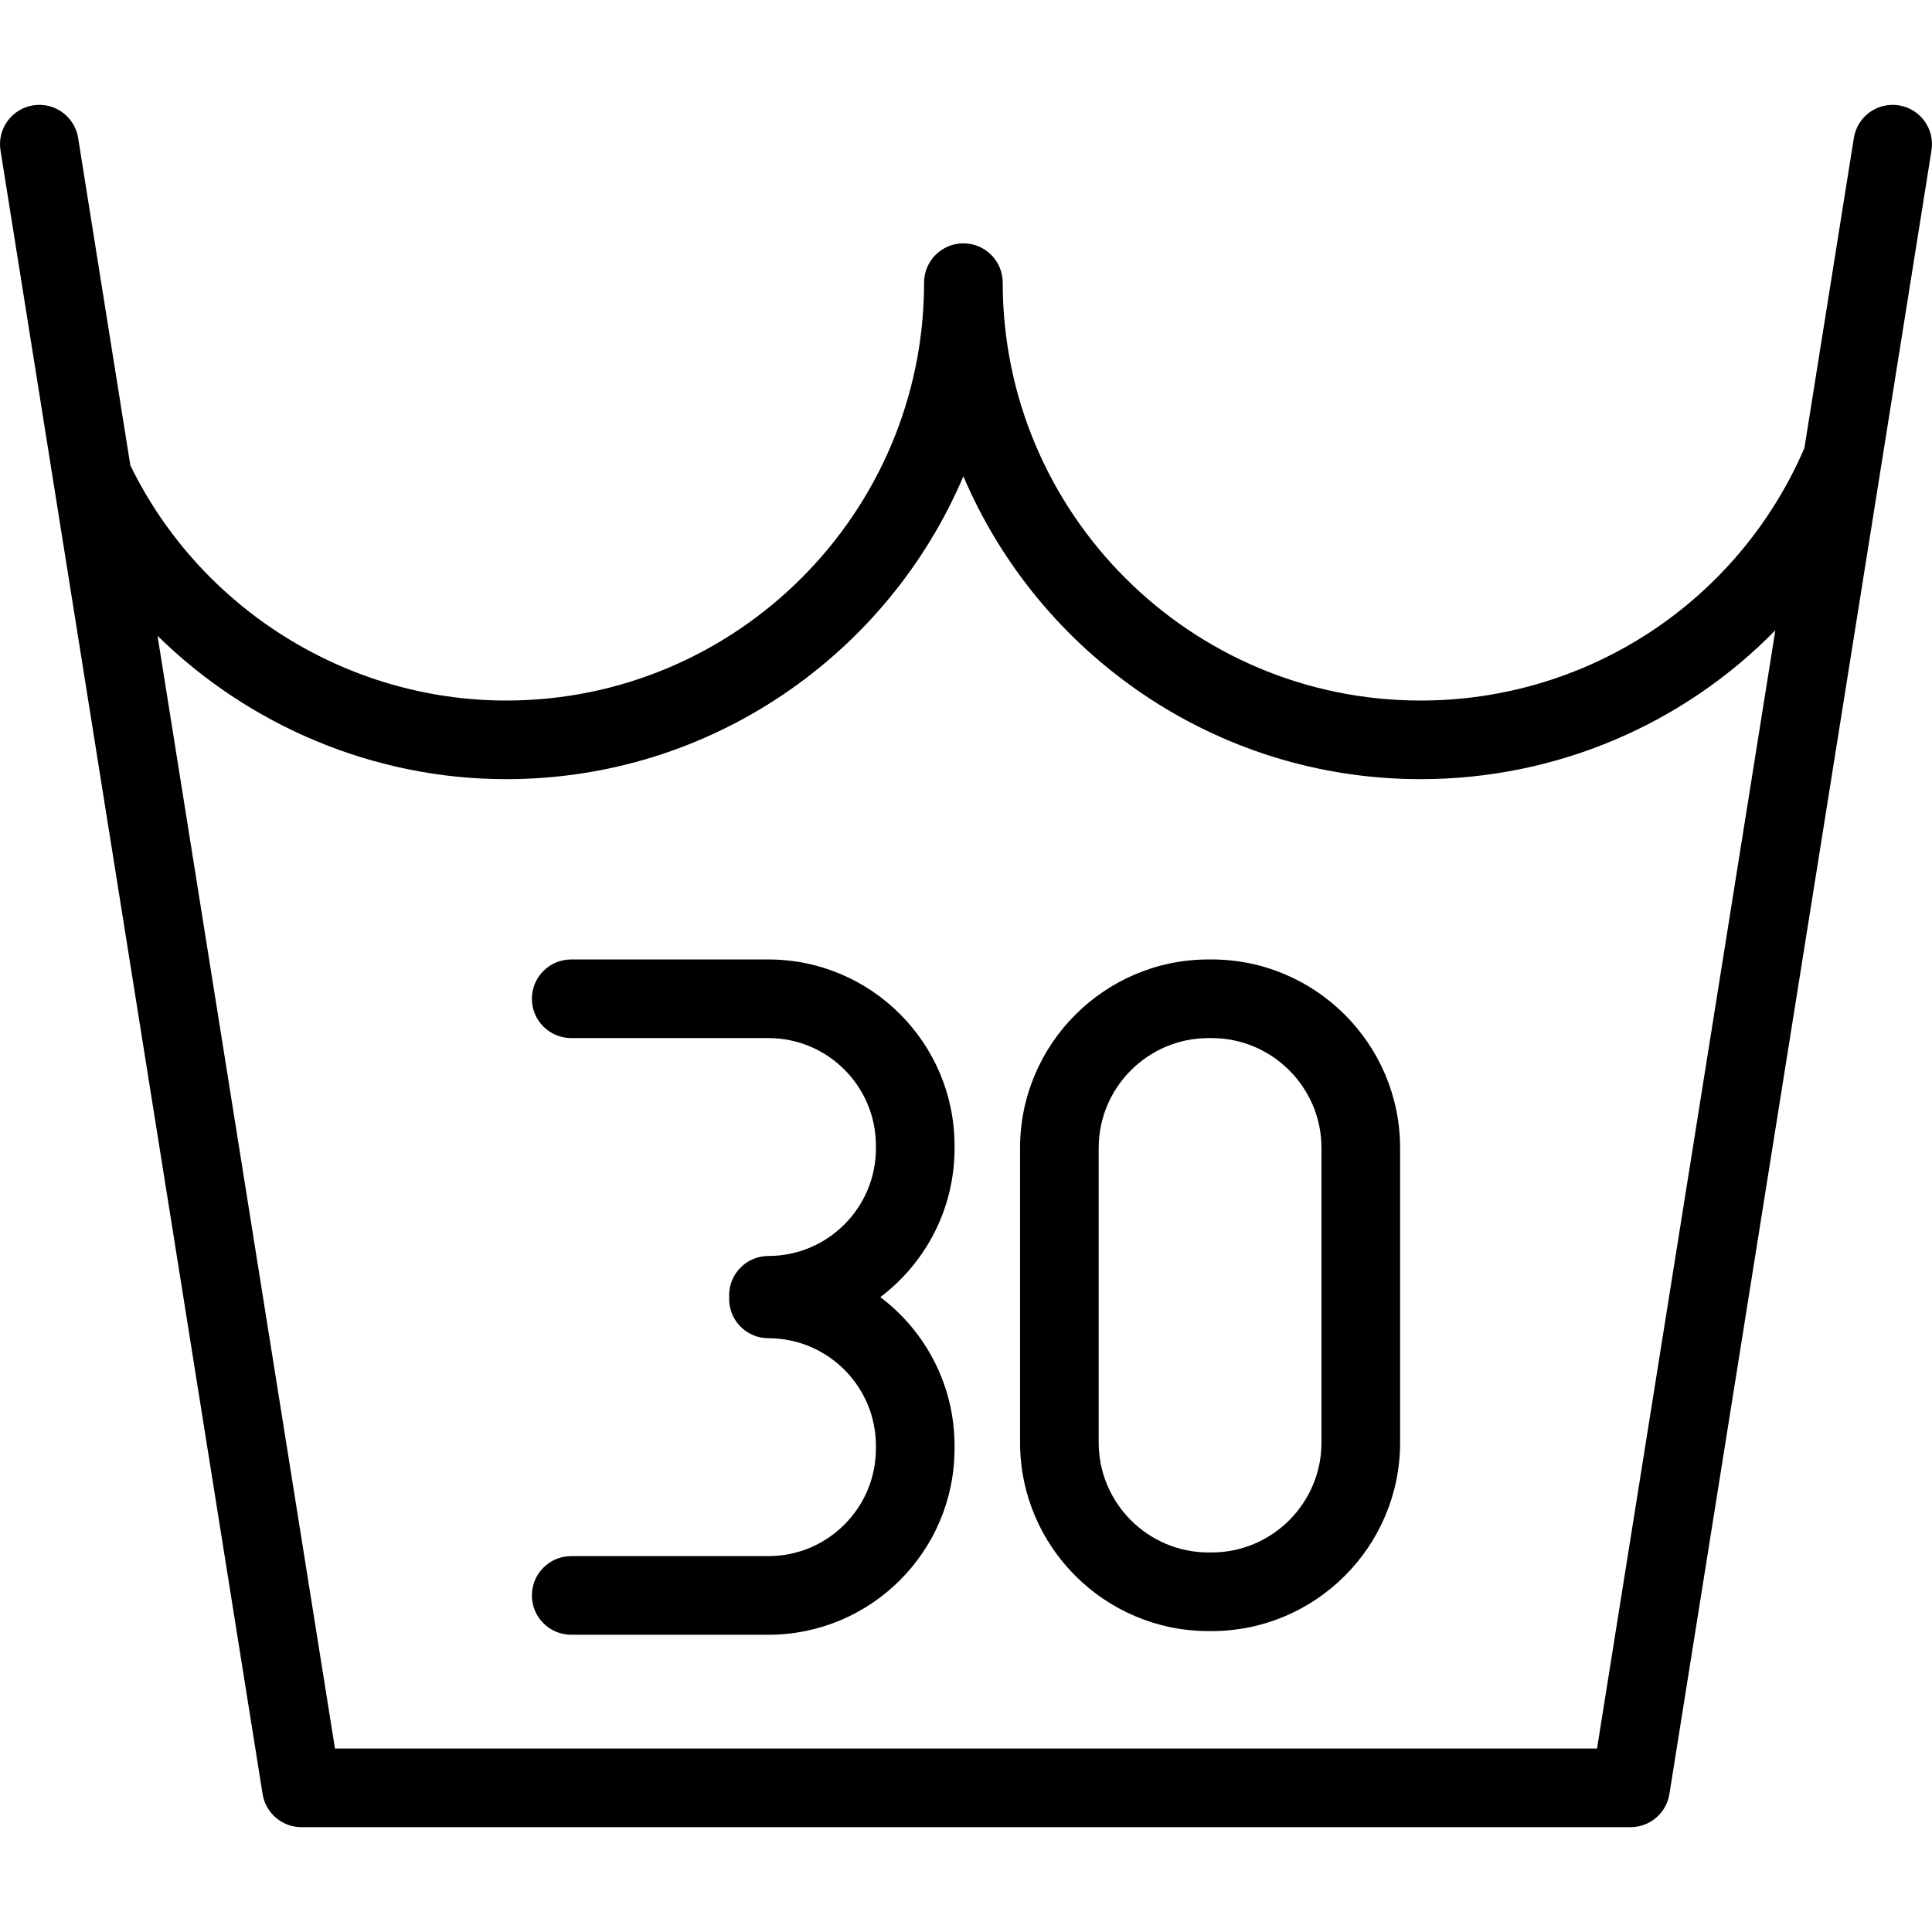
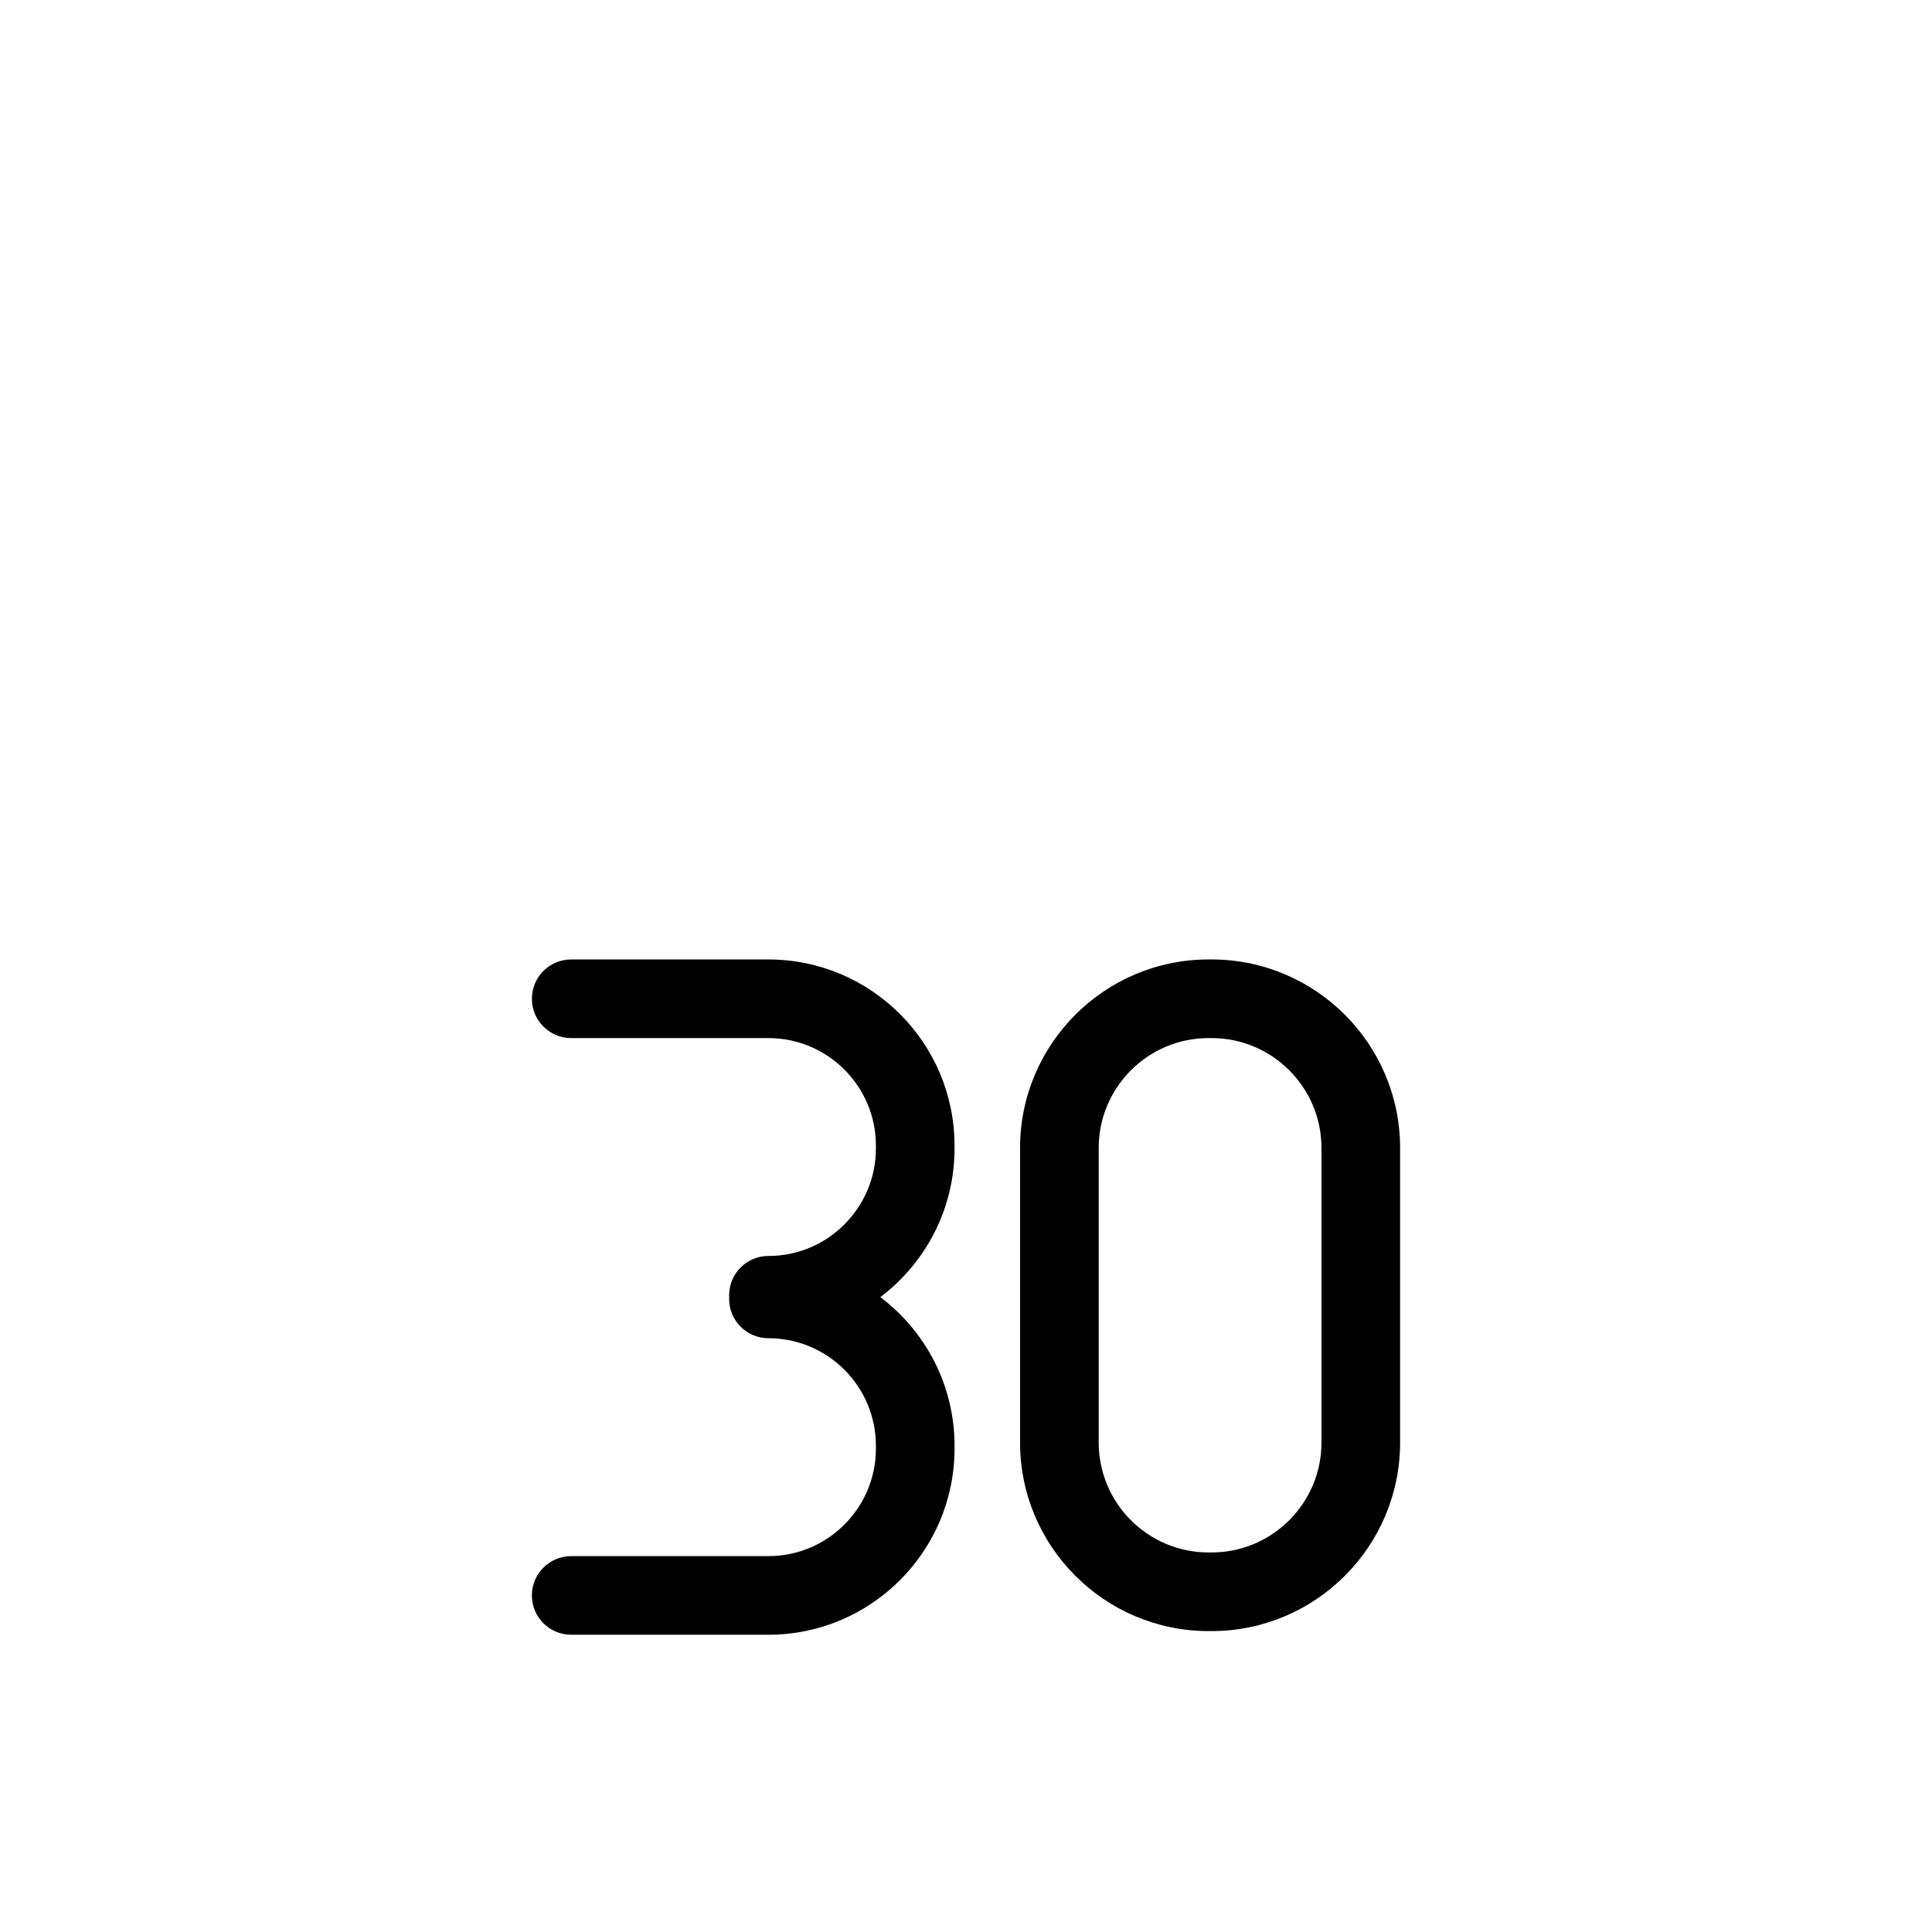
<svg xmlns="http://www.w3.org/2000/svg" version="1.1" viewBox="0 0 368.556 368.556" enable-background="new 0 0 368.556 368.556">
  <g>
-     <path d="m368.461,28.683c0.652-4.09-2.135-7.935-6.225-8.587-4.098-0.655-7.936,2.135-8.587,6.225l-9.431,59.144c-12.627,29.29-41.269,48.173-73.221,48.173-43.955,0-79.715-35.76-79.715-79.715 0-4.142-3.358-7.5-7.5-7.5s-7.5,3.358-7.5,7.5c0,43.955-35.76,79.715-79.715,79.715-30.388,0-58.407-17.577-71.7-44.861l-9.959-62.456c-0.652-4.09-4.499-6.875-8.587-6.225-4.09,0.652-6.877,4.497-6.225,8.587l10.06,63.088c0.031,0.304 0.076,0.609 0.145,0.911l39.795,249.555c0.58,3.64 3.72,6.319 7.406,6.319h253.554c3.686,0 6.826-2.679 7.406-6.319l40.376-253.202c0.003-0.013 0.004-0.026 0.006-0.039l9.617-60.313zm-63.805,304.872h-240.756l-33.85-212.272c17.47,17.175 41.308,27.354 66.516,27.354 39.13,0 72.792-23.852 87.215-57.78 14.423,33.928 48.085,57.78 87.215,57.78 26.03,0 50.207-10.553 67.676-28.4l-34.016,213.318z" />
    <path d="m231.128,183.029h-0.575c-19.83,0-35.962,16.133-35.962,35.962v56.2c0,19.83 16.133,35.962 35.962,35.962h0.575c19.83,0 35.962-16.133 35.962-35.962v-56.2c0-19.83-16.133-35.962-35.962-35.962zm20.962,92.162c0,11.559-9.404,20.962-20.962,20.962h-0.575c-11.559,0-20.962-9.404-20.962-20.962v-56.2c0-11.559 9.404-20.962 20.962-20.962h0.575c11.559,0 20.962,9.404 20.962,20.962v56.2z" />
    <path d="m146.592,183.029h-37.626c-4.142,0-7.5,3.358-7.5,7.5s3.358,7.5 7.5,7.5h37.626c11.303,0 20.499,9.196 20.499,20.499v0.565c0,11.303-9.196,20.499-20.499,20.499-4.142,0-7.5,3.358-7.5,7.5 0,0.117 0.012,0.231 0.018,0.347-0.005,0.116-0.018,0.23-0.018,0.347 0,4.142 3.358,7.5 7.5,7.5 11.303,0 20.499,9.195 20.499,20.498v0.566c0,11.303-9.196,20.499-20.499,20.499h-37.626c-4.142,0-7.5,3.358-7.5,7.5s3.358,7.5 7.5,7.5h37.626c19.574,0 35.499-15.925 35.499-35.499v-0.566c0-11.569-5.565-21.86-14.156-28.345 8.591-6.485 14.156-16.776 14.156-28.345v-0.565c-0.001-19.576-15.926-35.5-35.499-35.5z" />
  </g>
</svg>